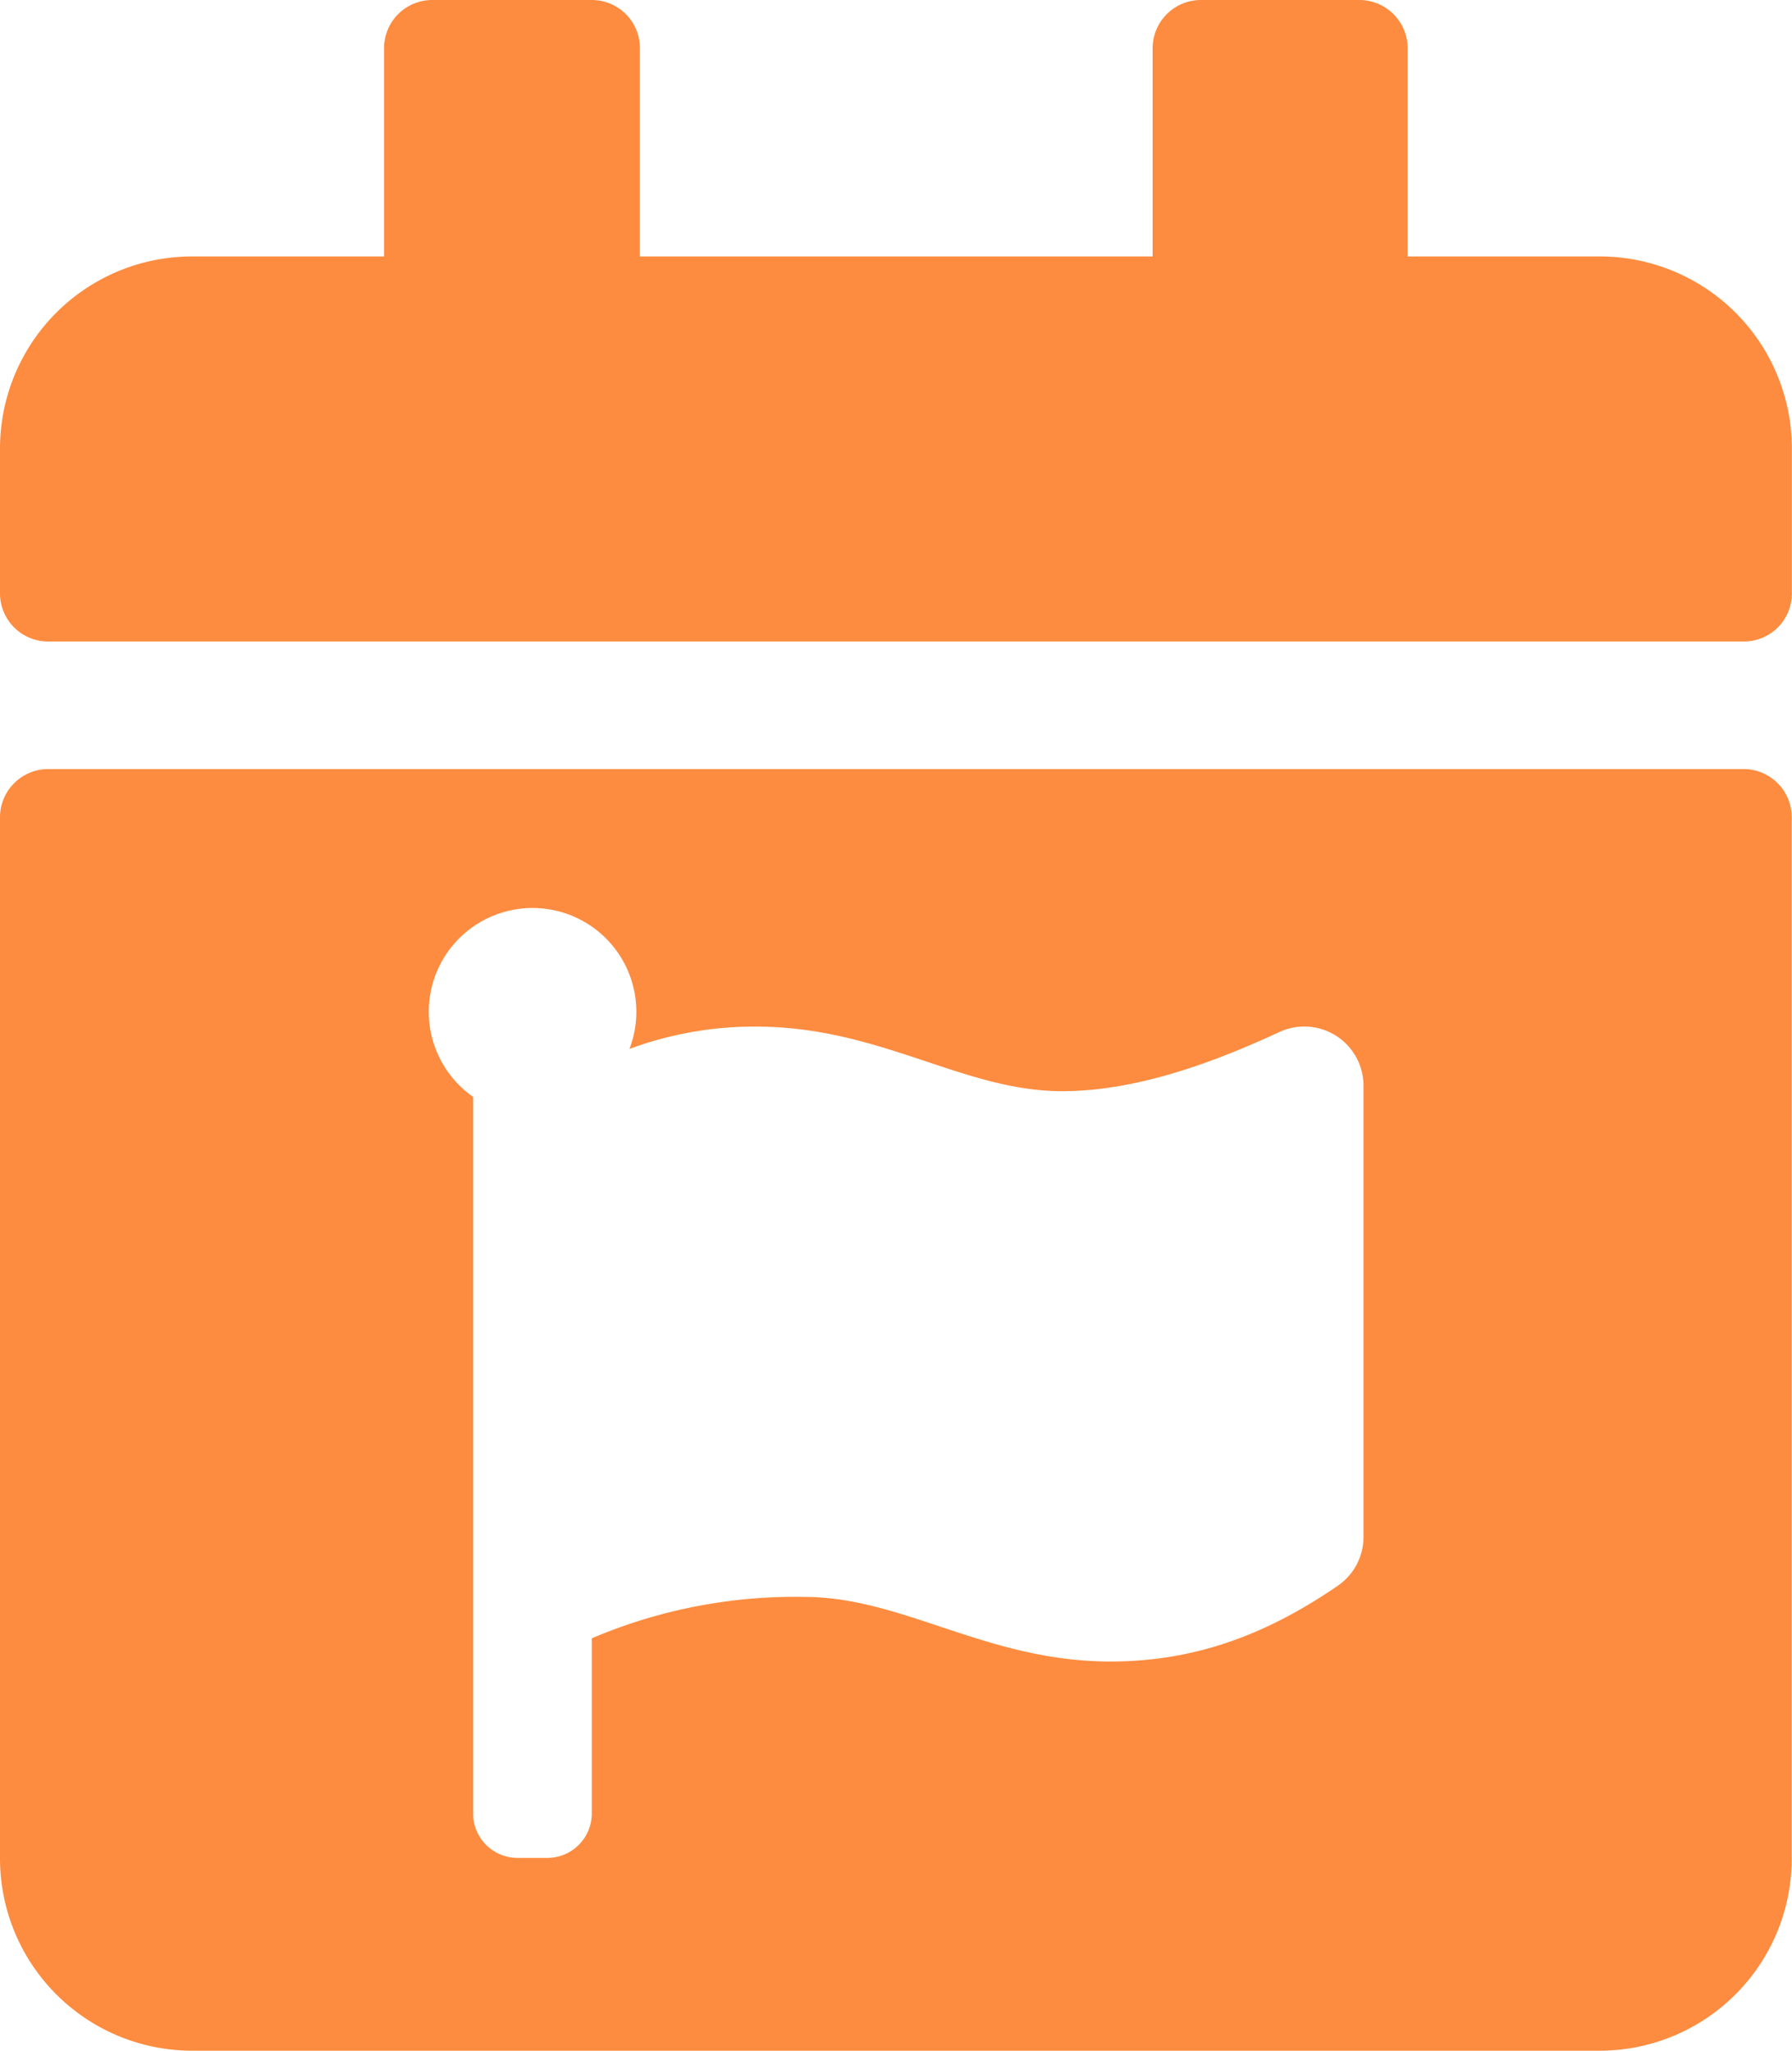
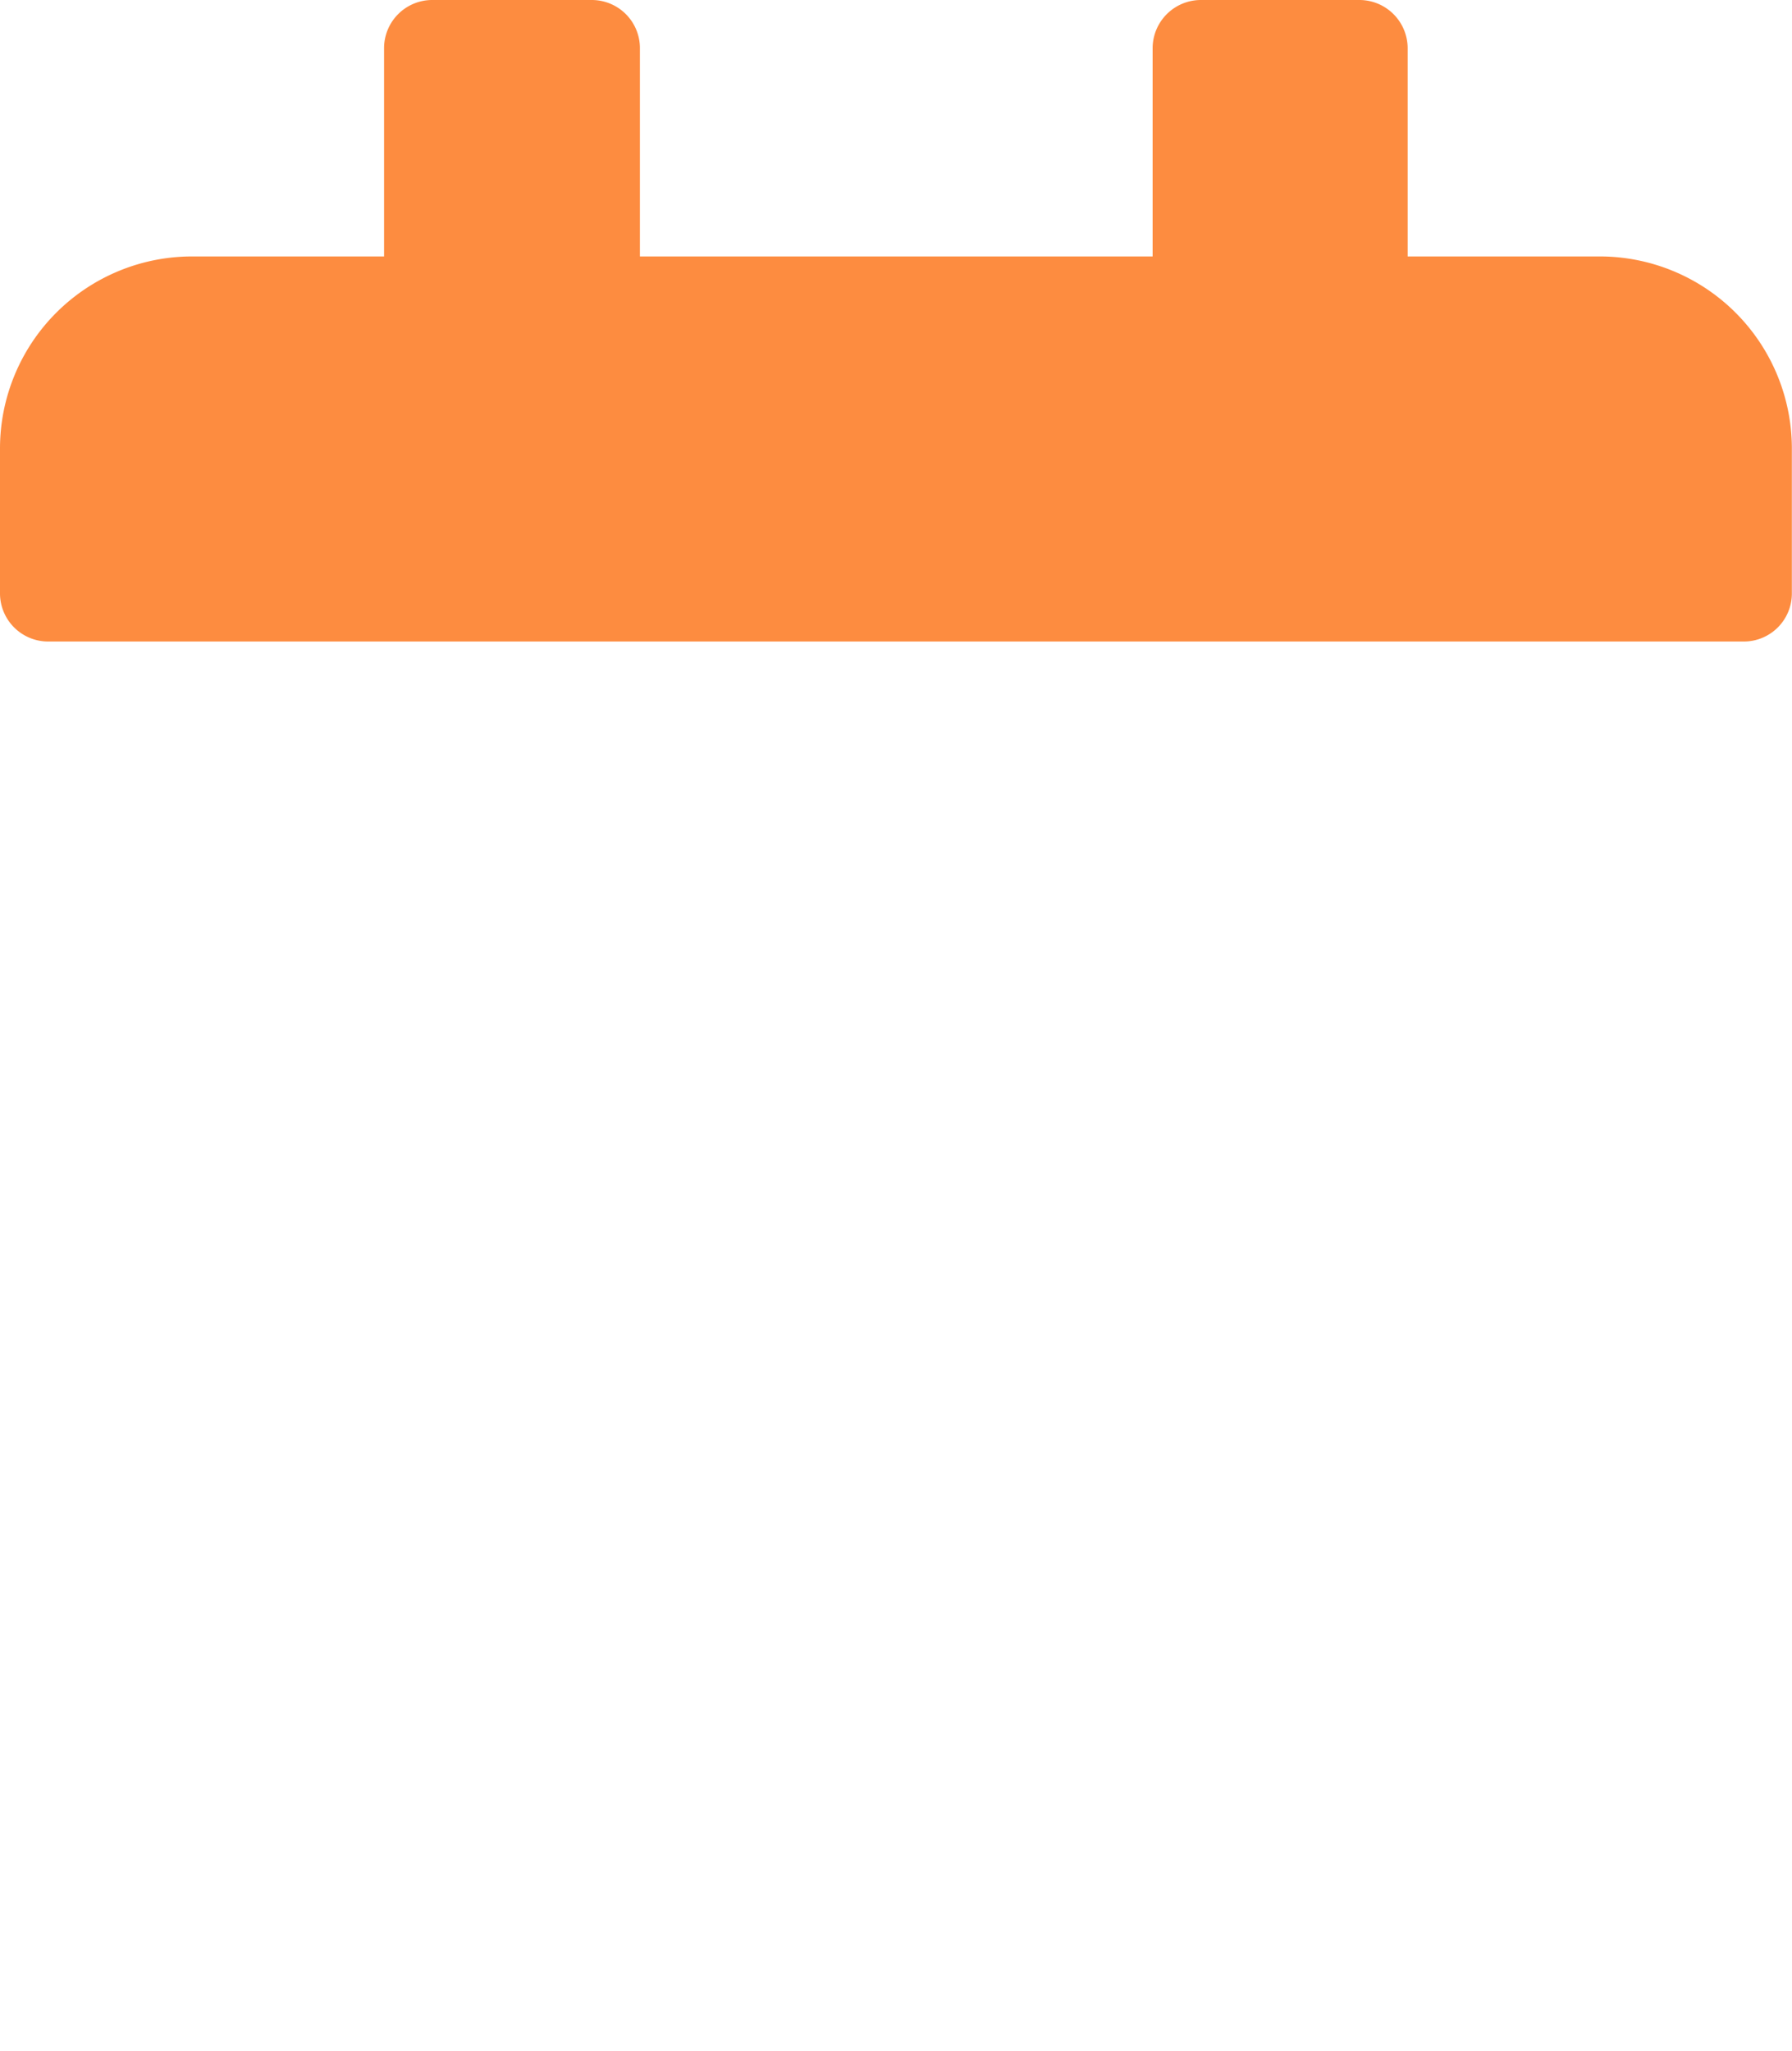
<svg xmlns="http://www.w3.org/2000/svg" id="Warstwa_1" data-name="Warstwa 1" viewBox="0 0 129.85 148.58">
  <defs>
    <style>.cls-1{fill:#fd8c40;}</style>
  </defs>
  <path class="cls-1" d="M115.93,18.58H102V3.49A3.5,3.5,0,0,0,98.54,0H87a3.5,3.5,0,0,0-3.48,3.49V18.58H46.37V3.49A3.49,3.49,0,0,0,42.9,0H31.3a3.49,3.49,0,0,0-3.47,3.49V18.58H13.92A13.92,13.92,0,0,0,0,32.5V43a3.49,3.49,0,0,0,3.48,3.48H126.36A3.48,3.48,0,0,0,129.84,43V32.5A13.92,13.92,0,0,0,115.93,18.58Z" />
-   <path class="cls-1" d="M126.37,55.72H3.49A3.5,3.5,0,0,0,0,59.2v75.45a13.93,13.93,0,0,0,13.92,13.93h102a13.92,13.92,0,0,0,13.91-13.93V59.2A3.49,3.49,0,0,0,126.37,55.72ZM98.8,111.34a4.29,4.29,0,0,1-1.86,3.55c-4.82,3.3-10,5.49-16.47,5.49-9,0-15-4.68-22.21-4.68a37.6,37.6,0,0,0-15.38,3v12.69a3.22,3.22,0,0,1-3.22,3.22H37.5a3.22,3.22,0,0,1-3.22-3.22V79.47A7.52,7.52,0,1,1,45.61,76a26,26,0,0,1,9.15-1.62c9.05,0,15,4.68,22.21,4.68,5.44,0,11.1-2.14,15.72-4.28a4.29,4.29,0,0,1,6.11,3.9Z" />
</svg>